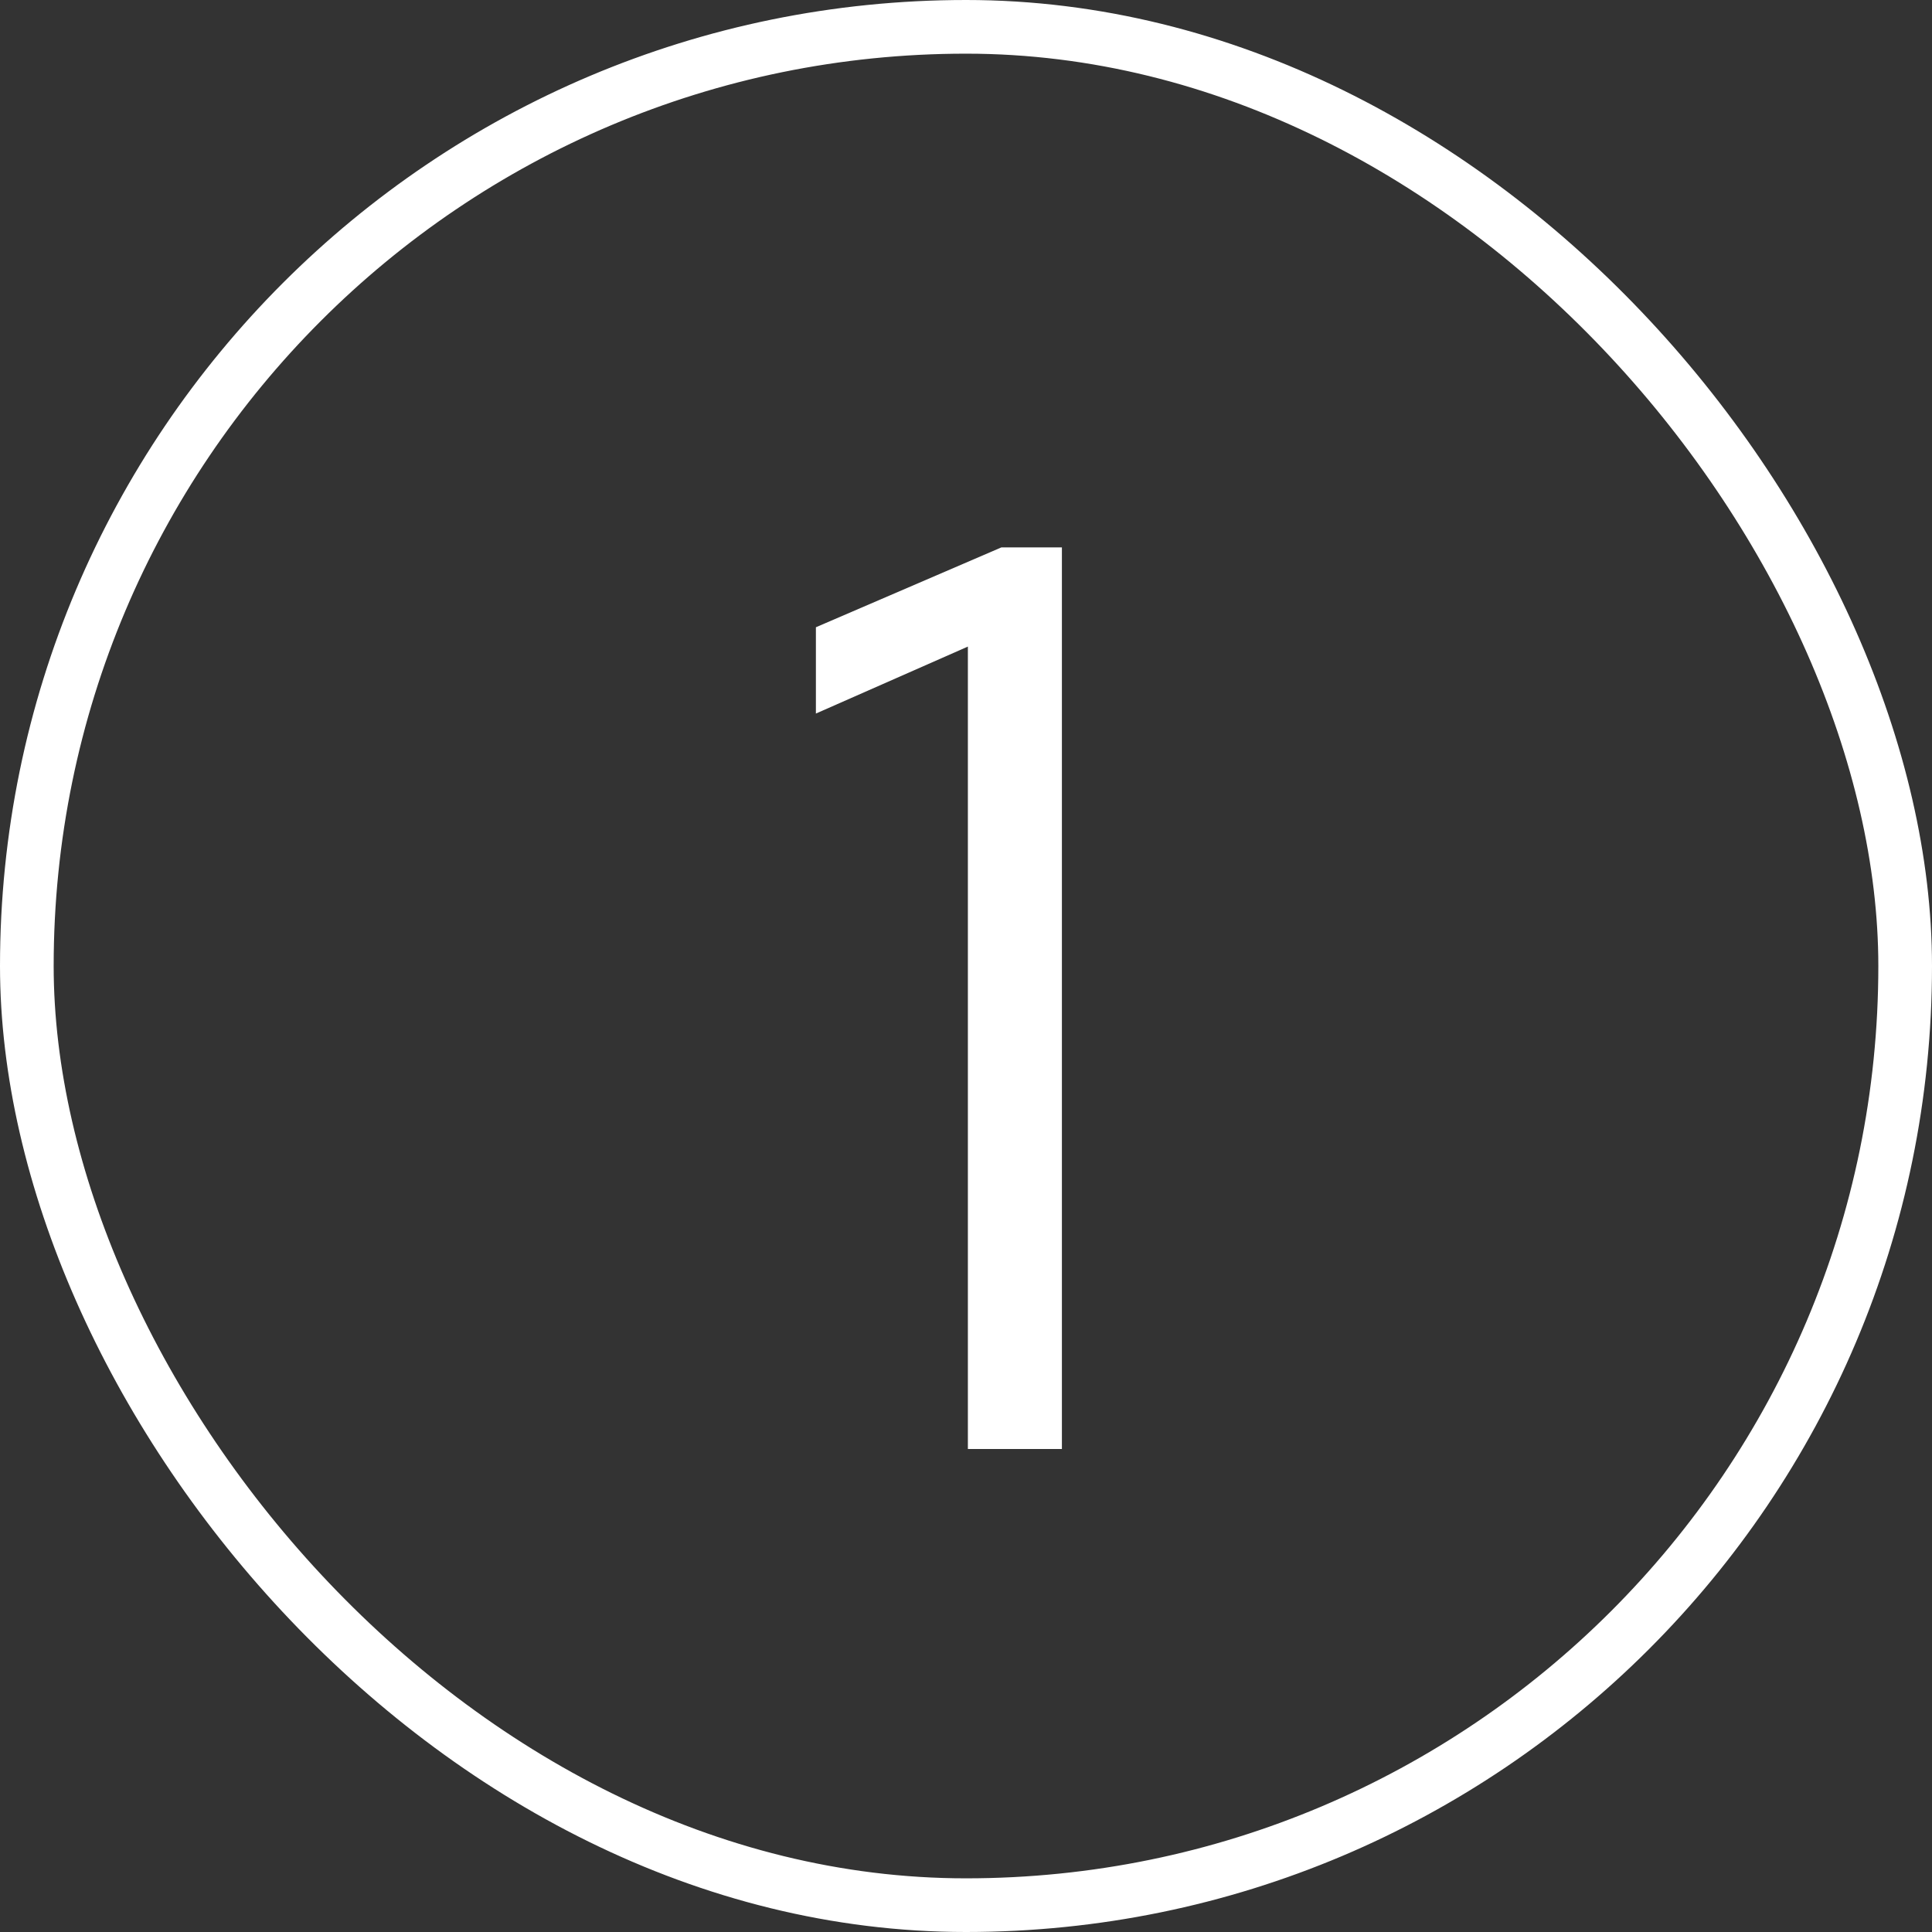
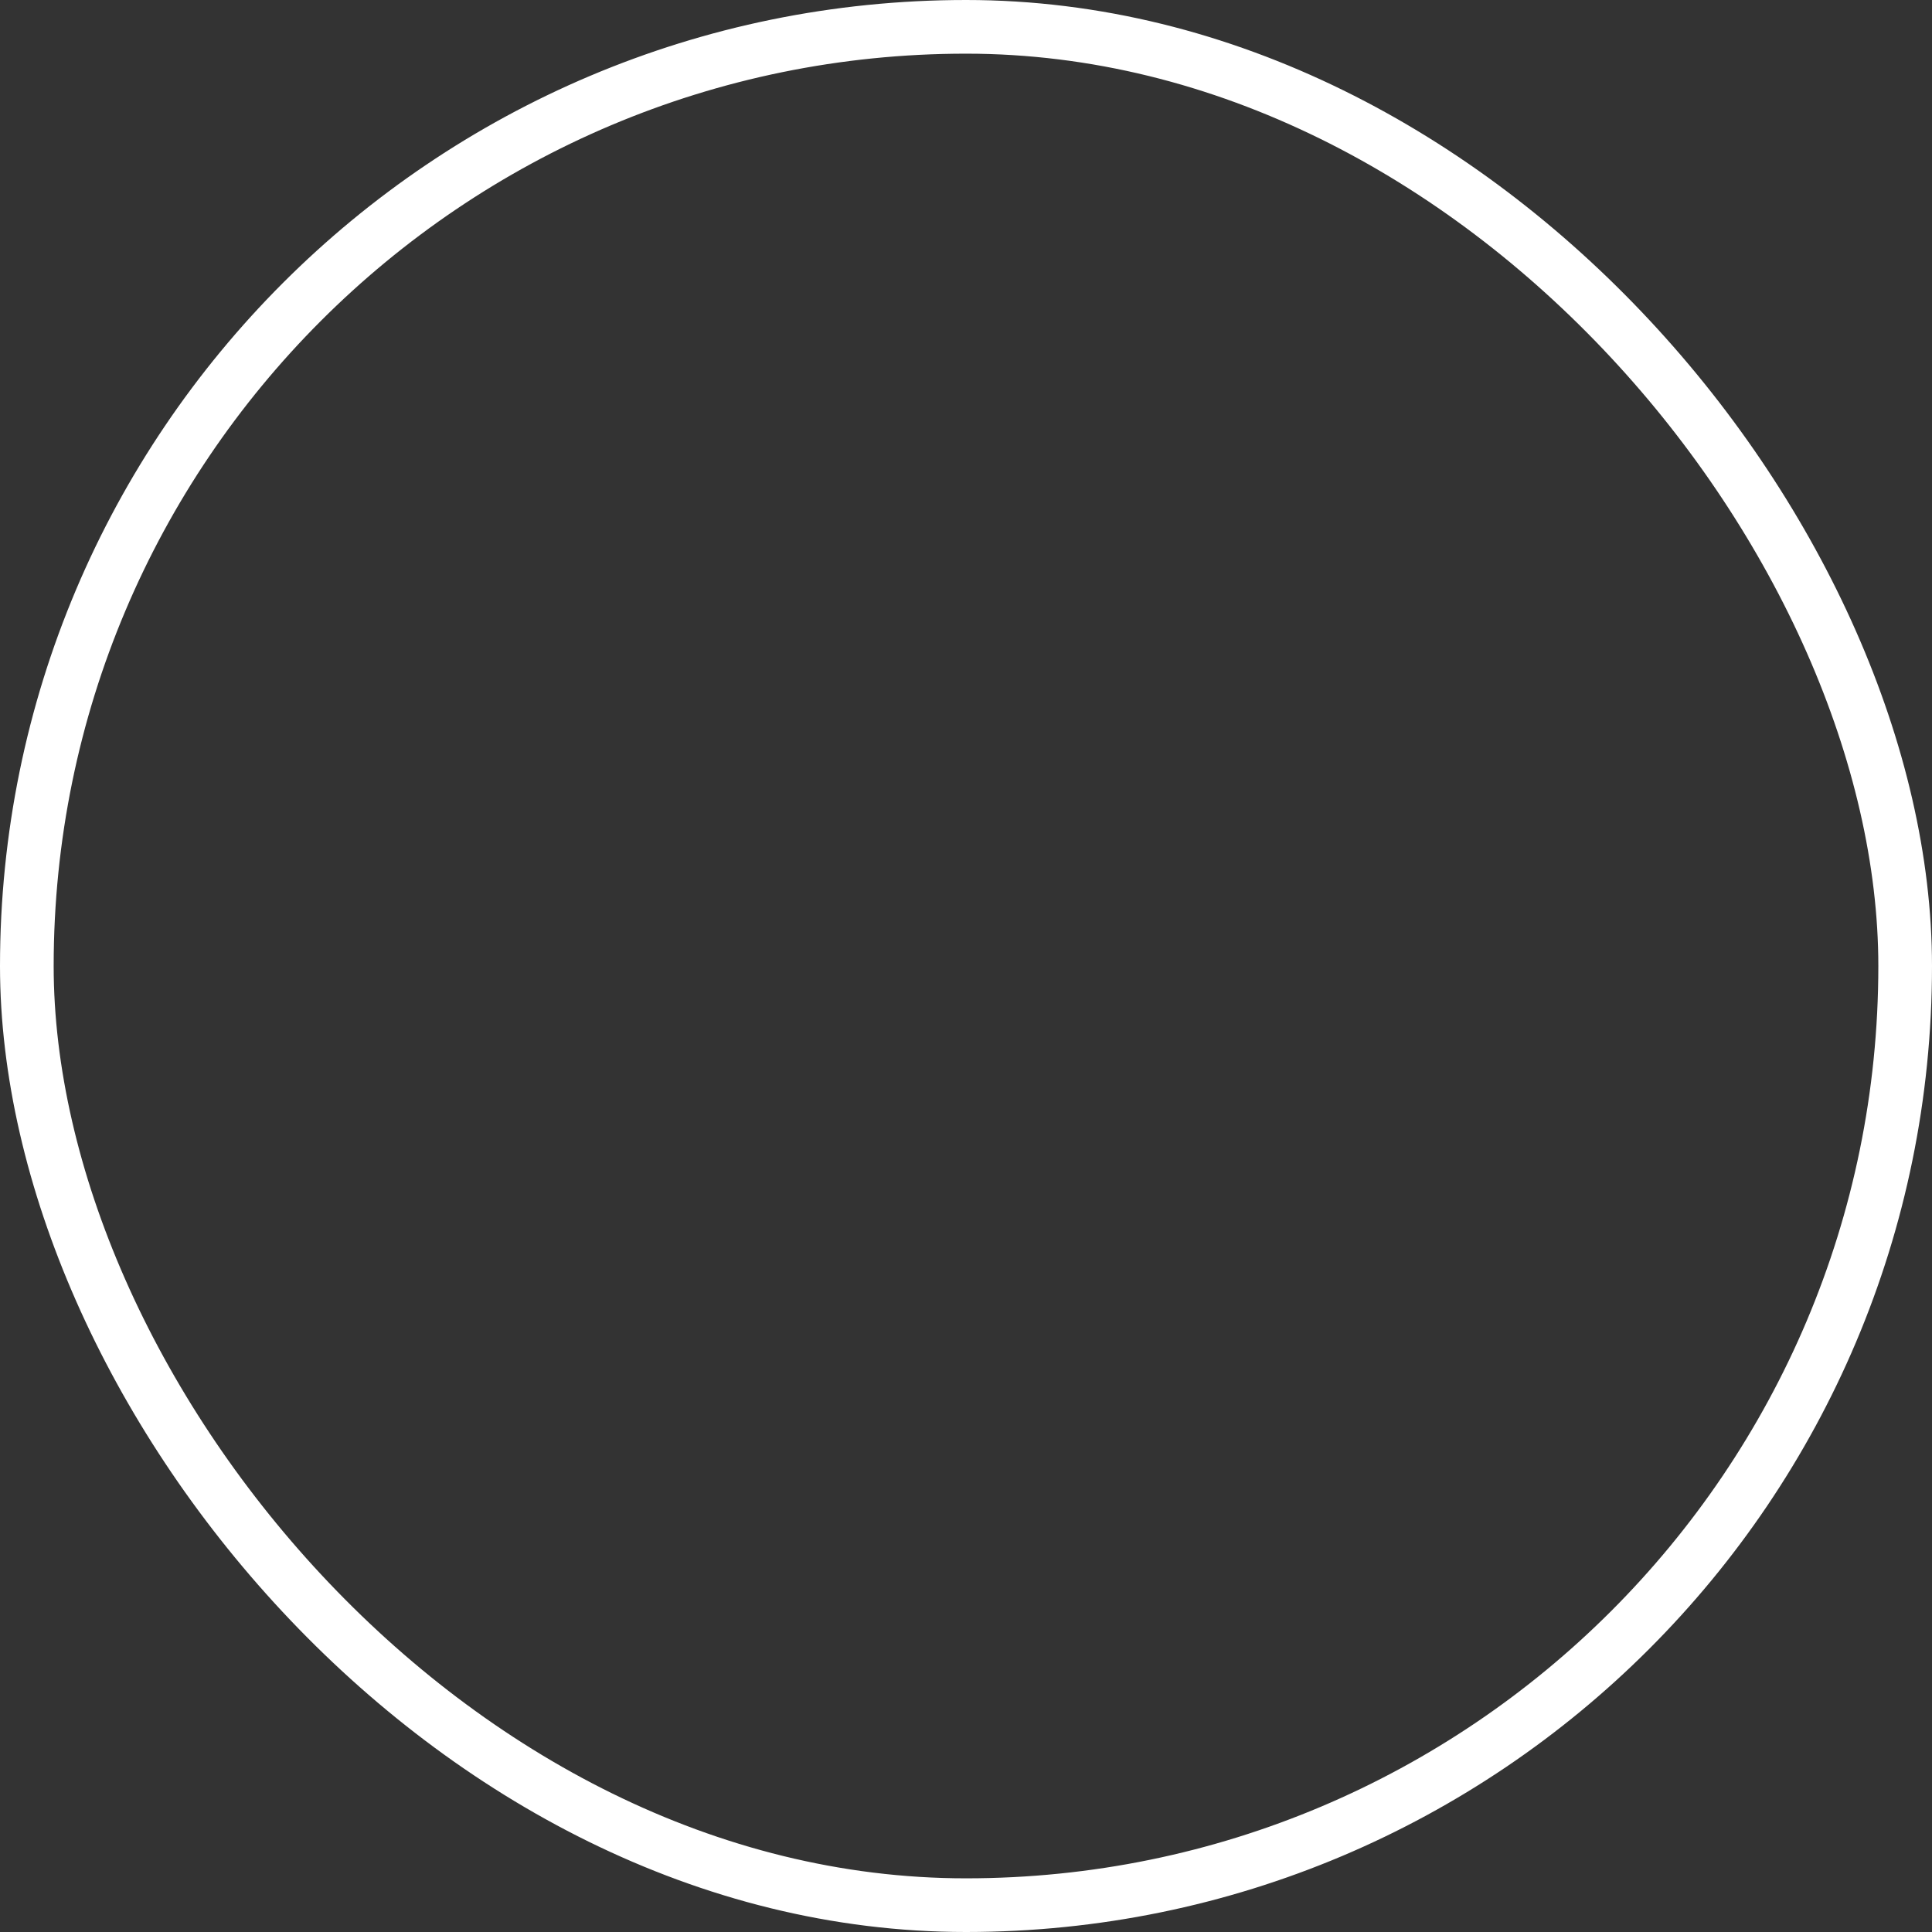
<svg xmlns="http://www.w3.org/2000/svg" width="36" height="36" viewBox="0 0 36 36" fill="none">
  <rect x="0" y="0" width="36" height="36" fill="#333333" stroke="none" />
  <rect x="0.5" y="0.5" width="35" height="35" rx="17.5" stroke="white" />
-   <path d="M18.035 27V12.048L15.203 13.296V11.688L18.659 10.2H19.787V27H18.035Z" fill="white" />
</svg>